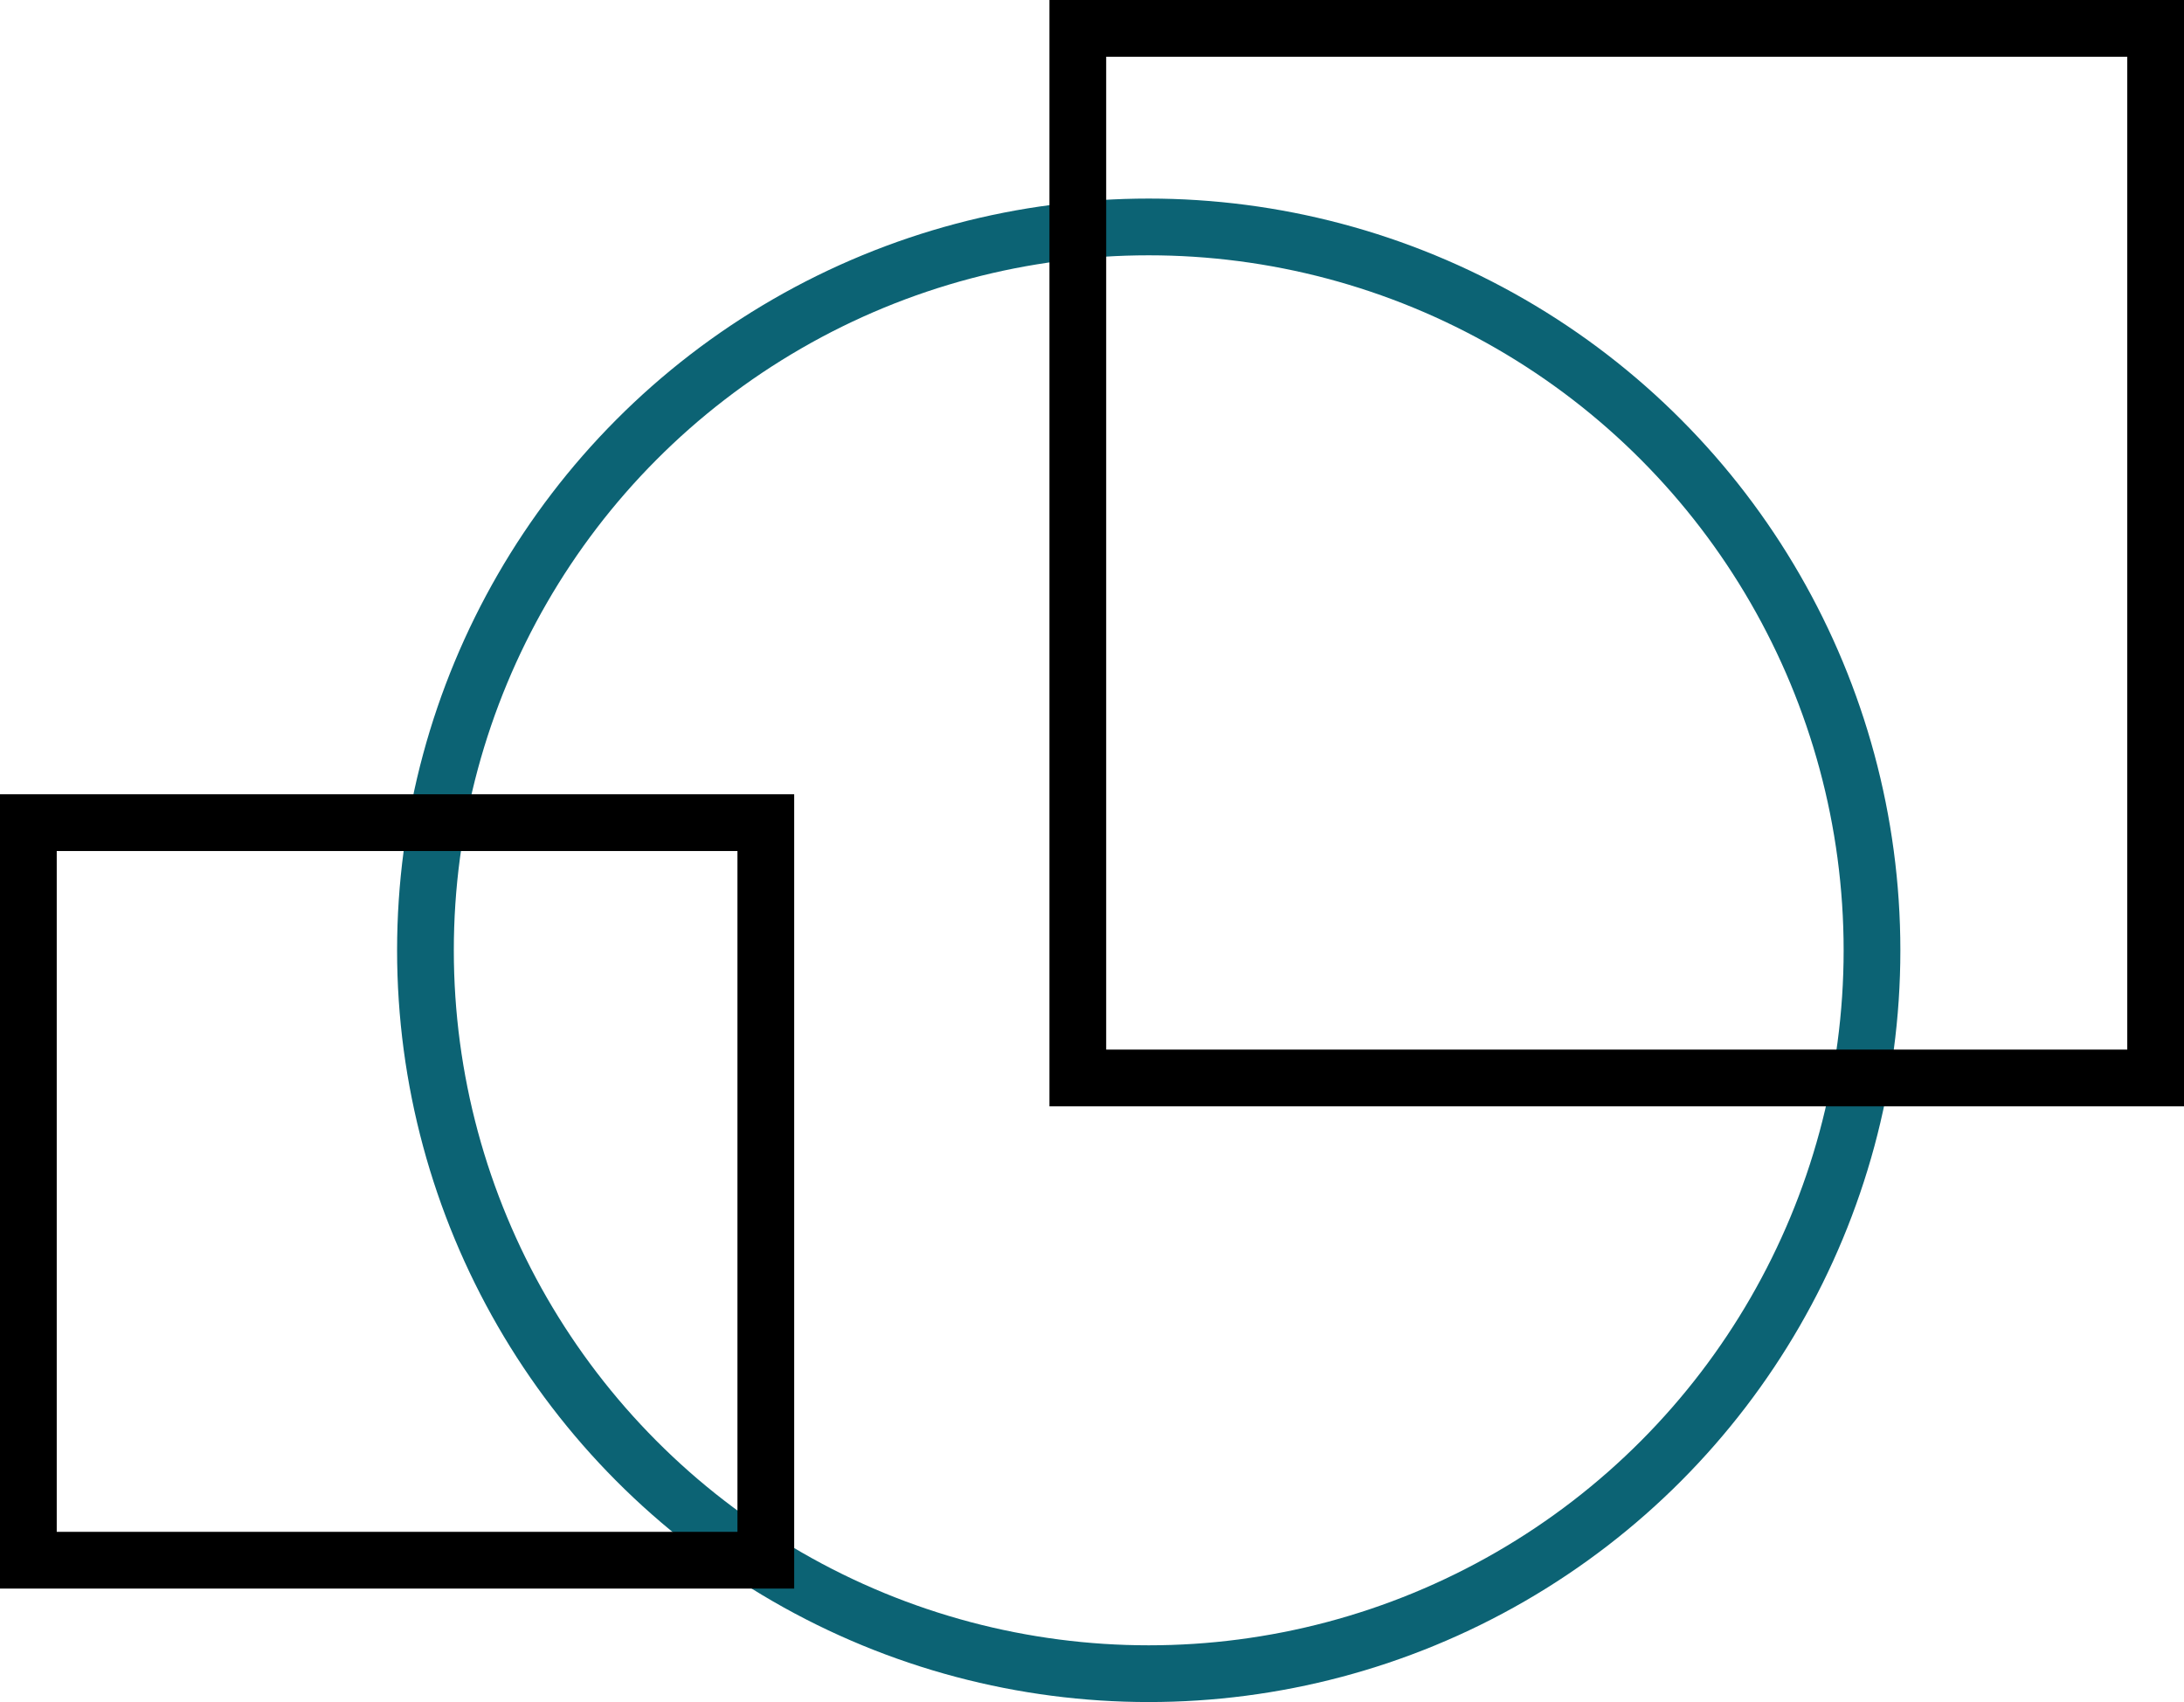
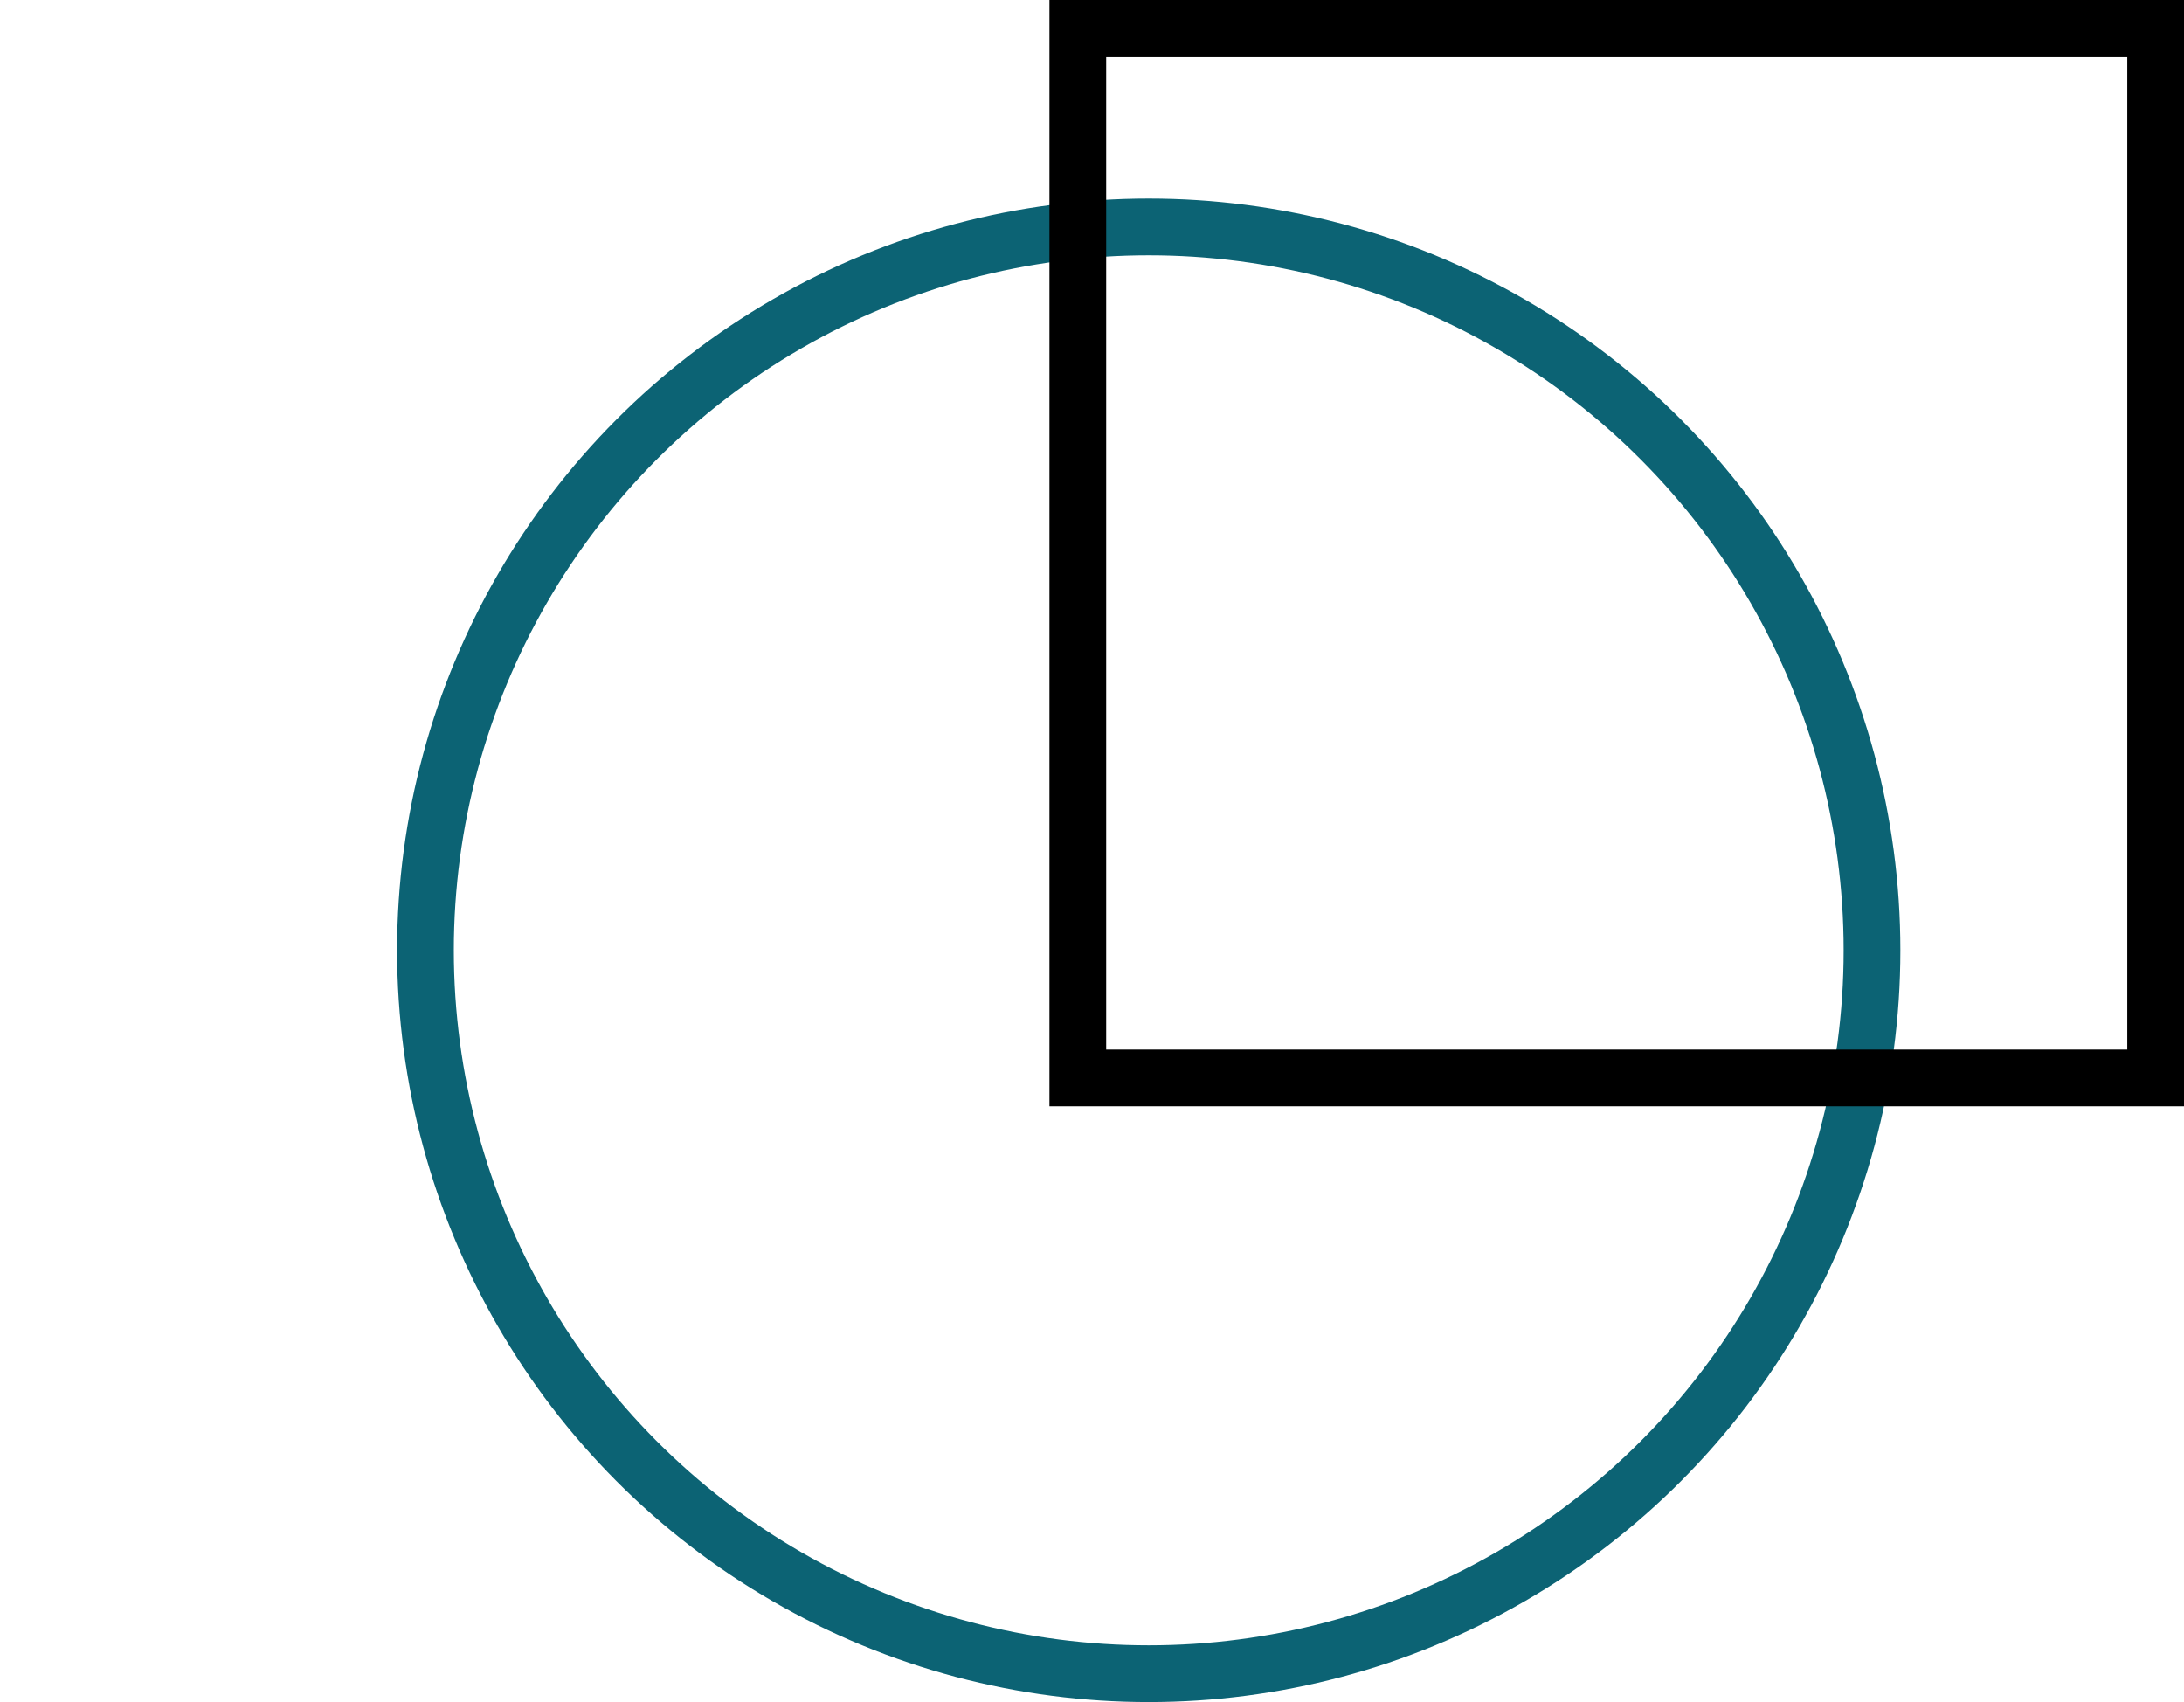
<svg xmlns="http://www.w3.org/2000/svg" width="77" height="60" viewBox="0 0 77 60">
  <g id="Group_1072" data-name="Group 1072" transform="translate(-1424 -1849)">
    <g id="Group_1060" data-name="Group 1060">
      <g id="Group_1056" data-name="Group 1056">
        <circle id="Ellipse_115" data-name="Ellipse 115" cx="25.5" cy="25.5" r="25.5" transform="translate(1439 1857)" fill="none" stroke="#0c6374" stroke-width="2" />
        <g id="Rectangle_45" data-name="Rectangle 45" transform="translate(1461 1849)" fill="none" stroke="#000" stroke-width="2">
          <rect width="40" height="39" stroke="none" />
          <rect x="1" y="1" width="38" height="37" fill="none" />
        </g>
        <g id="Rectangle_46" data-name="Rectangle 46" transform="translate(1424 1877)" fill="none" stroke="#000" stroke-width="2">
          <rect width="28" height="28" stroke="none" />
-           <rect x="1" y="1" width="26" height="26" fill="none" />
        </g>
      </g>
    </g>
  </g>
</svg>